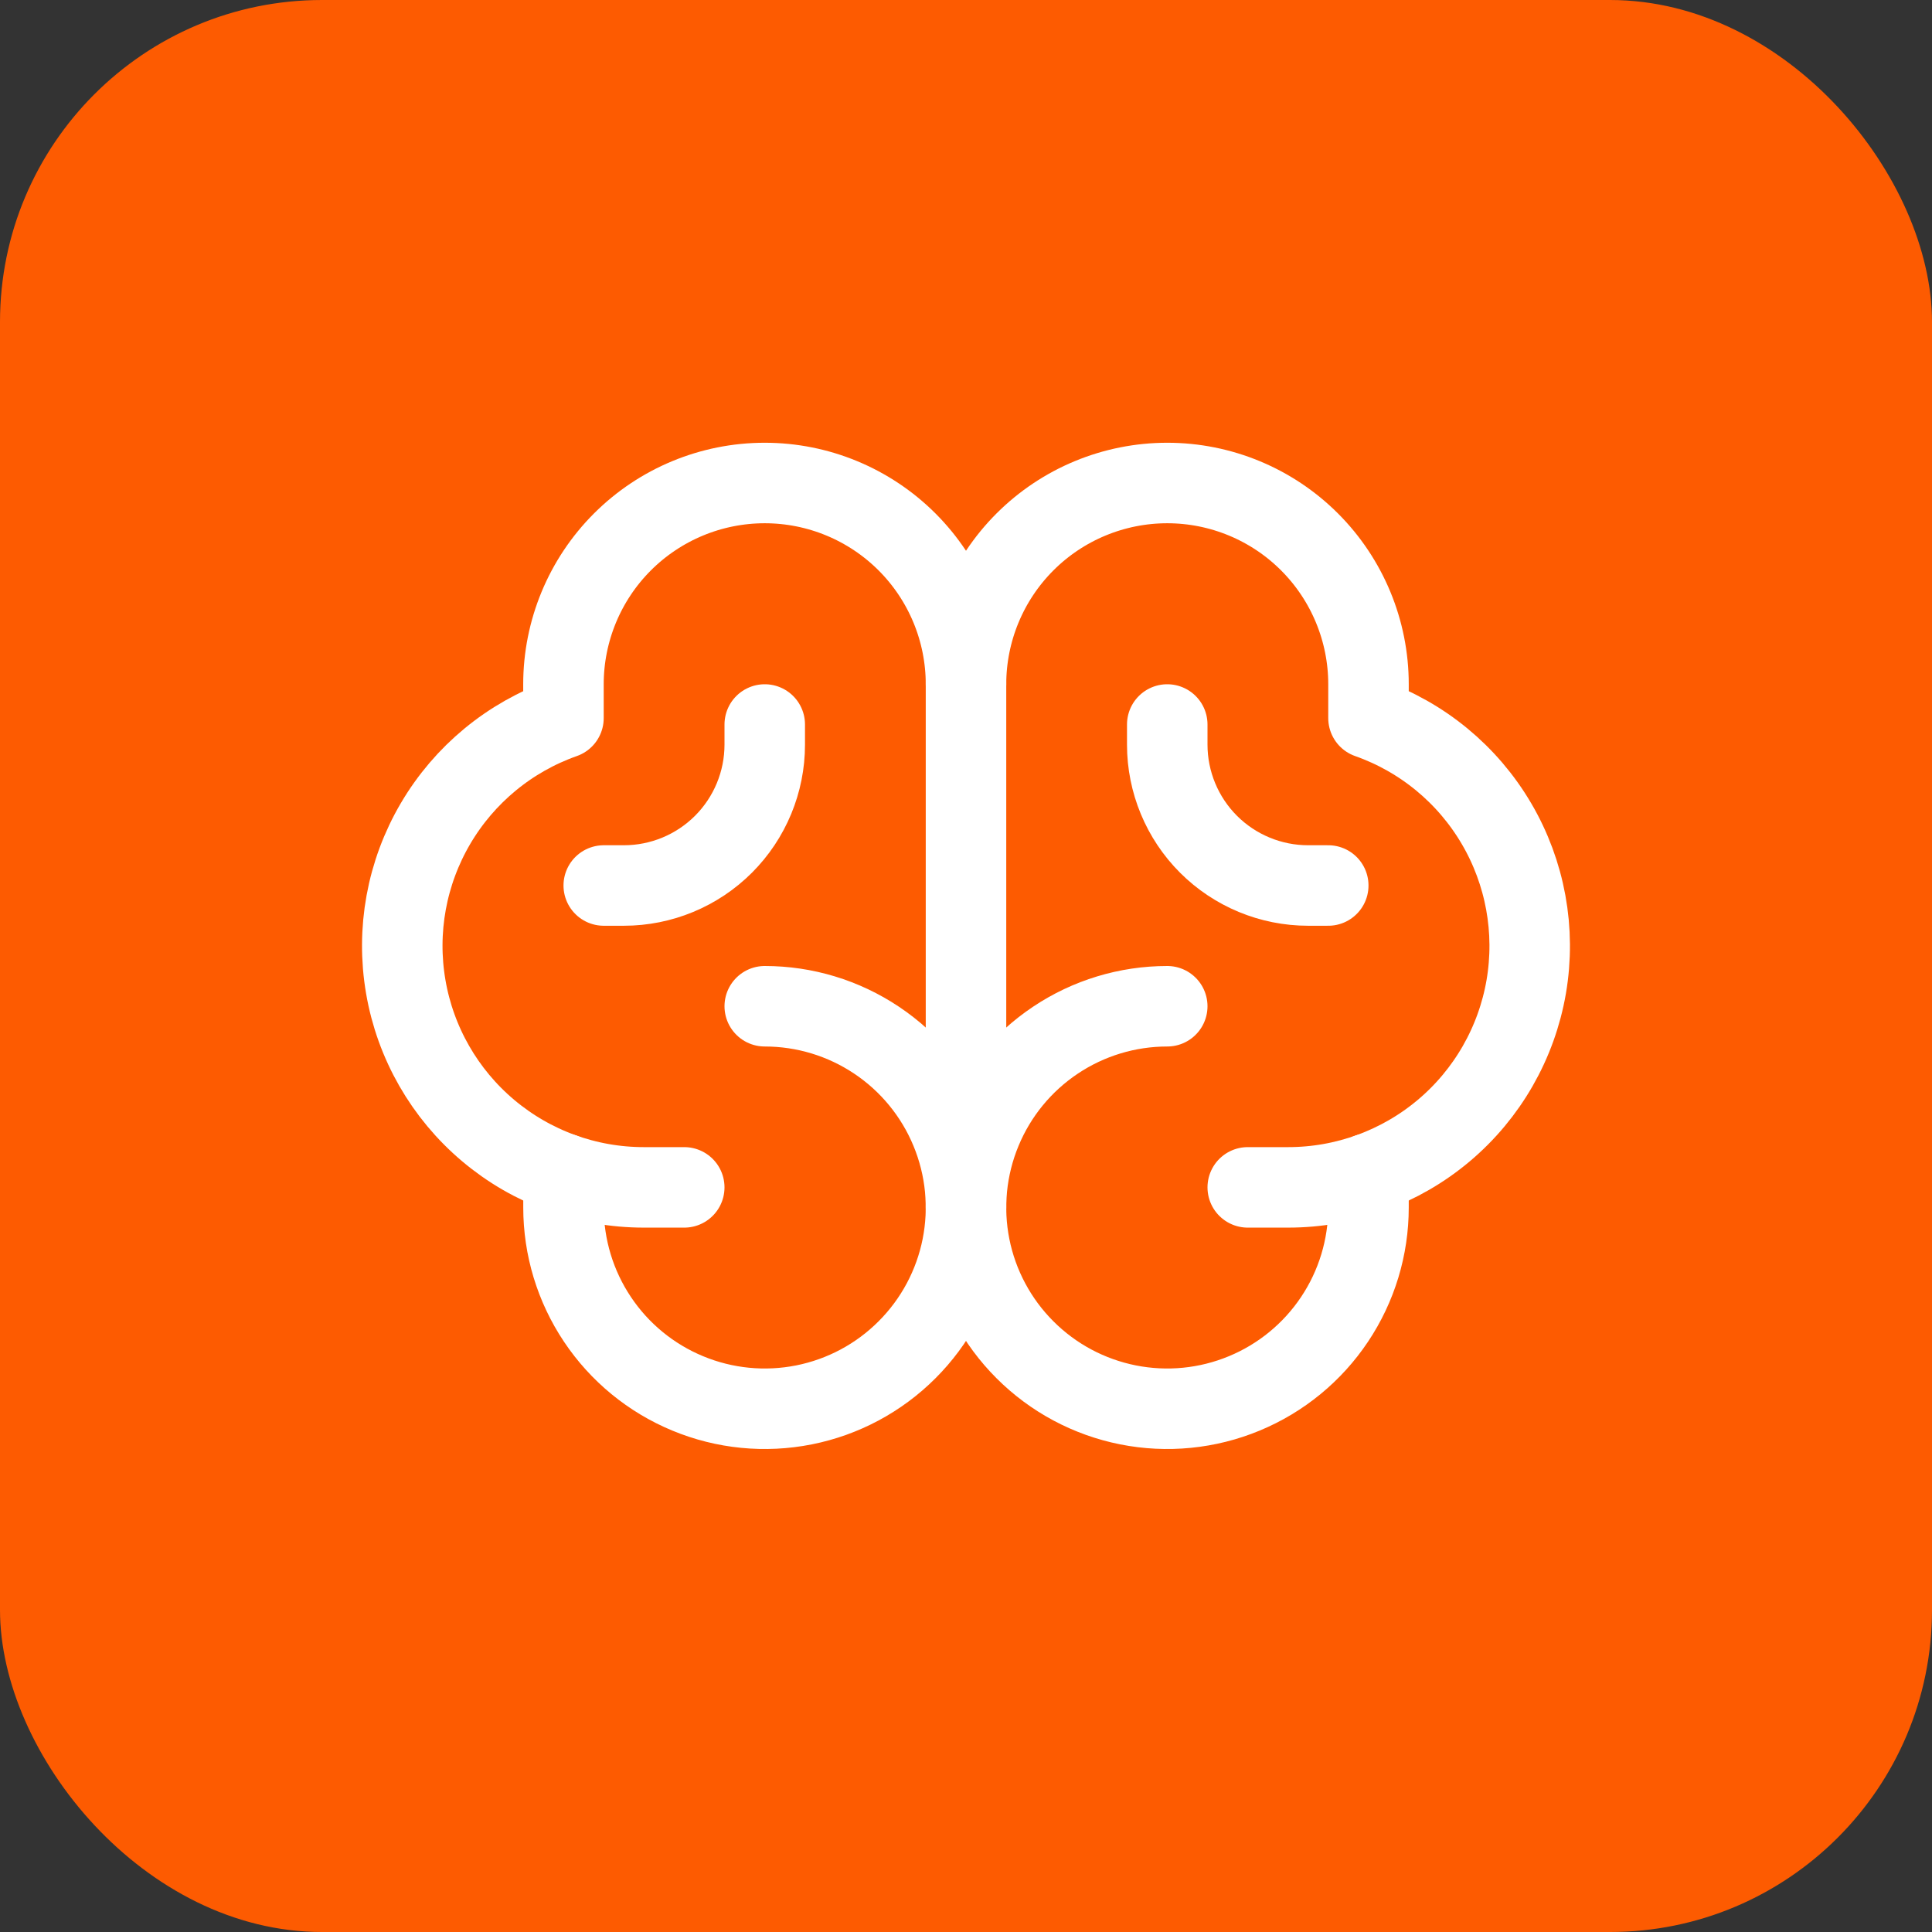
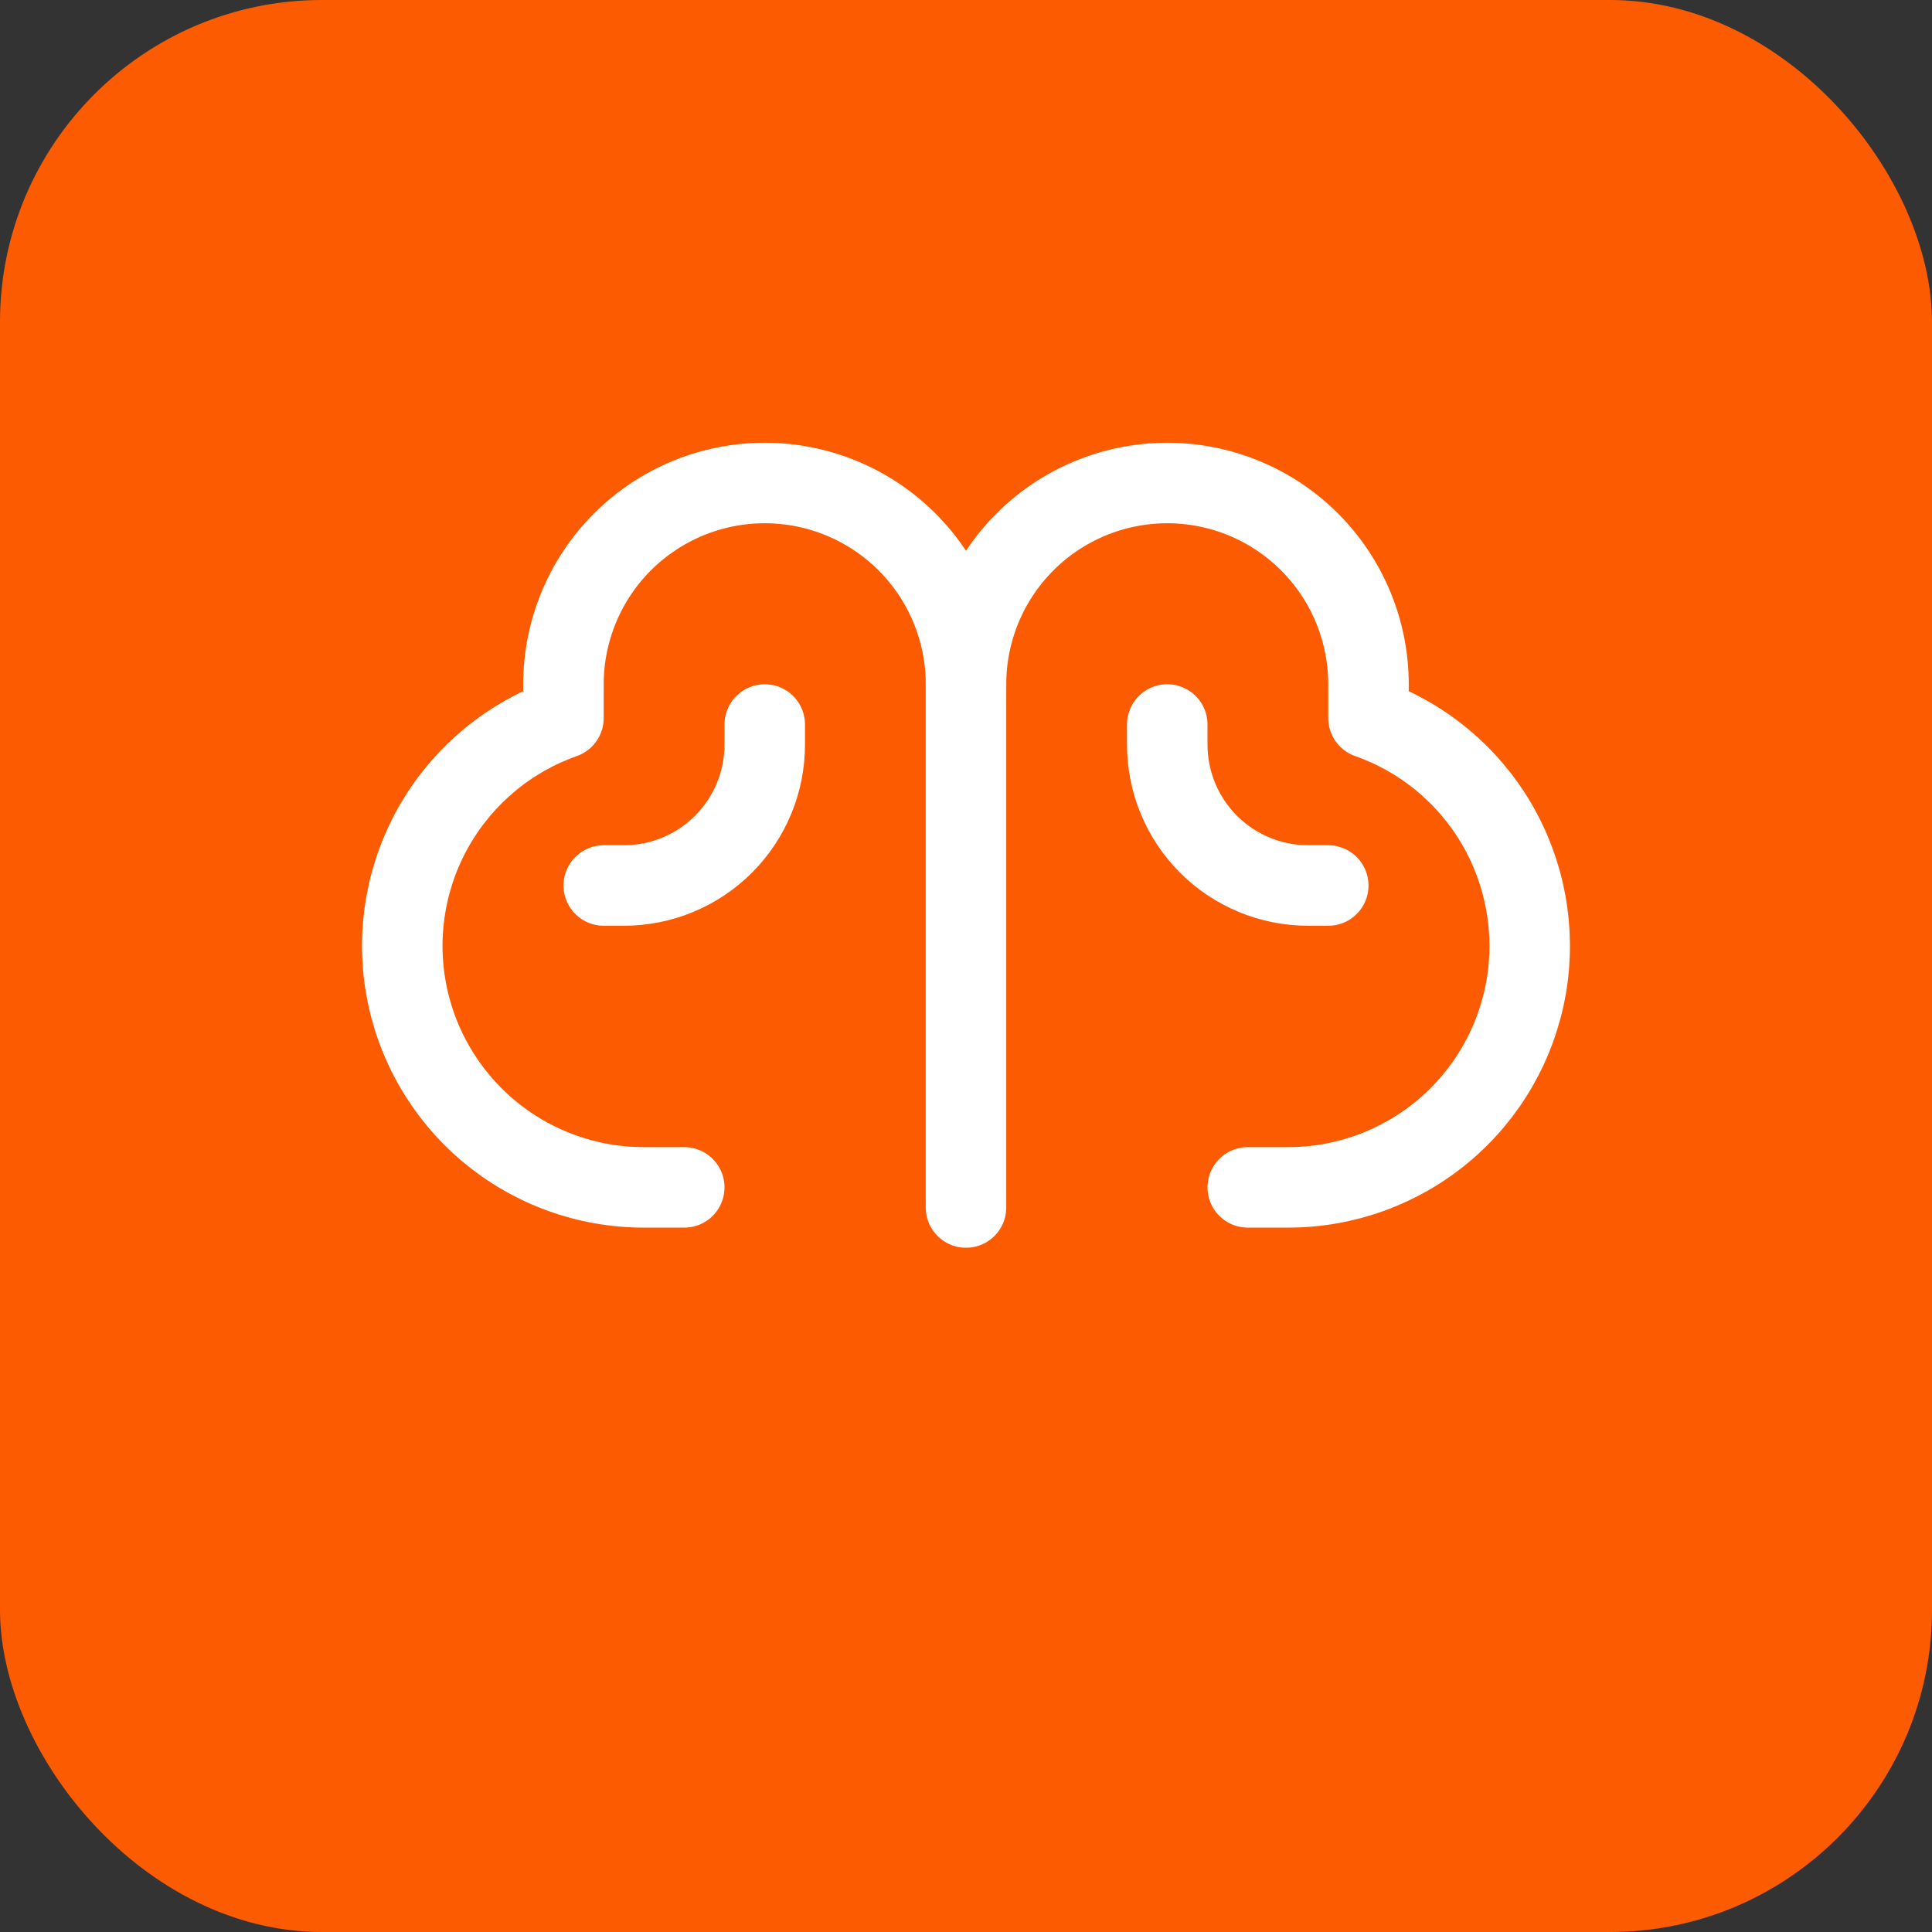
<svg xmlns="http://www.w3.org/2000/svg" width="48" height="48" viewBox="0 0 48 48" fill="none">
  <rect x="0" y="0" width="48" height="48" fill="#333333" stroke="none" />
  <rect width="48" height="48" rx="8" fill="#FD5B01" />
  <g clip-path="url(#clip0_18736_281)">
-     <path d="M19 25C19.989 25 20.956 25.293 21.778 25.843C22.6 26.392 23.241 27.173 23.619 28.087C23.998 29 24.097 30.006 23.904 30.976C23.711 31.945 23.235 32.836 22.535 33.535C21.836 34.235 20.945 34.711 19.976 34.904C19.006 35.097 18 34.998 17.087 34.619C16.173 34.241 15.392 33.6 14.843 32.778C14.293 31.956 14 30.989 14 30V29.159" stroke="white" stroke-width="2" stroke-linecap="round" stroke-linejoin="round" />
-     <path d="M29 25C28.011 25 27.044 25.293 26.222 25.843C25.4 26.392 24.759 27.173 24.381 28.087C24.002 29 23.903 30.006 24.096 30.976C24.289 31.945 24.765 32.836 25.465 33.535C26.164 34.235 27.055 34.711 28.025 34.904C28.994 35.097 30 34.998 30.913 34.619C31.827 34.241 32.608 33.6 33.157 32.778C33.707 31.956 34 30.989 34 30V29.159" stroke="white" stroke-width="2" stroke-linecap="round" stroke-linejoin="round" />
    <path d="M17 29.5H15.999C14.583 29.501 13.212 29.002 12.129 28.089C11.046 27.177 10.32 25.91 10.081 24.515C9.841 23.119 10.103 21.683 10.82 20.462C11.538 19.24 12.664 18.312 13.999 17.841V17C13.999 15.674 14.526 14.402 15.464 13.464C16.402 12.527 17.673 12 19 12C20.326 12 21.597 12.527 22.535 13.464C23.473 14.402 24 15.674 24 17V30" stroke="white" stroke-width="2" stroke-linecap="round" stroke-linejoin="round" />
    <path d="M31 29.5H32C33.416 29.501 34.787 29.002 35.871 28.089C36.954 27.177 37.679 25.91 37.919 24.515C38.158 23.119 37.896 21.683 37.179 20.462C36.462 19.24 35.336 18.312 34 17.841V17C34 15.674 33.473 14.402 32.535 13.464C31.598 12.527 30.326 12 29 12C27.674 12 26.402 12.527 25.465 13.464C24.527 14.402 24 15.674 24 17" stroke="white" stroke-width="2" stroke-linecap="round" stroke-linejoin="round" />
    <path d="M33 22H32.5C31.572 22 30.681 21.631 30.025 20.975C29.369 20.319 29 19.428 29 18.5V18" stroke="white" stroke-width="2" stroke-linecap="round" stroke-linejoin="round" />
    <path d="M15 22H15.5C16.428 22 17.319 21.631 17.975 20.975C18.631 20.319 19 19.428 19 18.5V18" stroke="white" stroke-width="2" stroke-linecap="round" stroke-linejoin="round" />
  </g>
  <defs>
    <clipPath id="clip0_18736_281">
      <rect width="32" height="32" fill="white" transform="translate(8 8)" />
    </clipPath>
  </defs>
</svg>